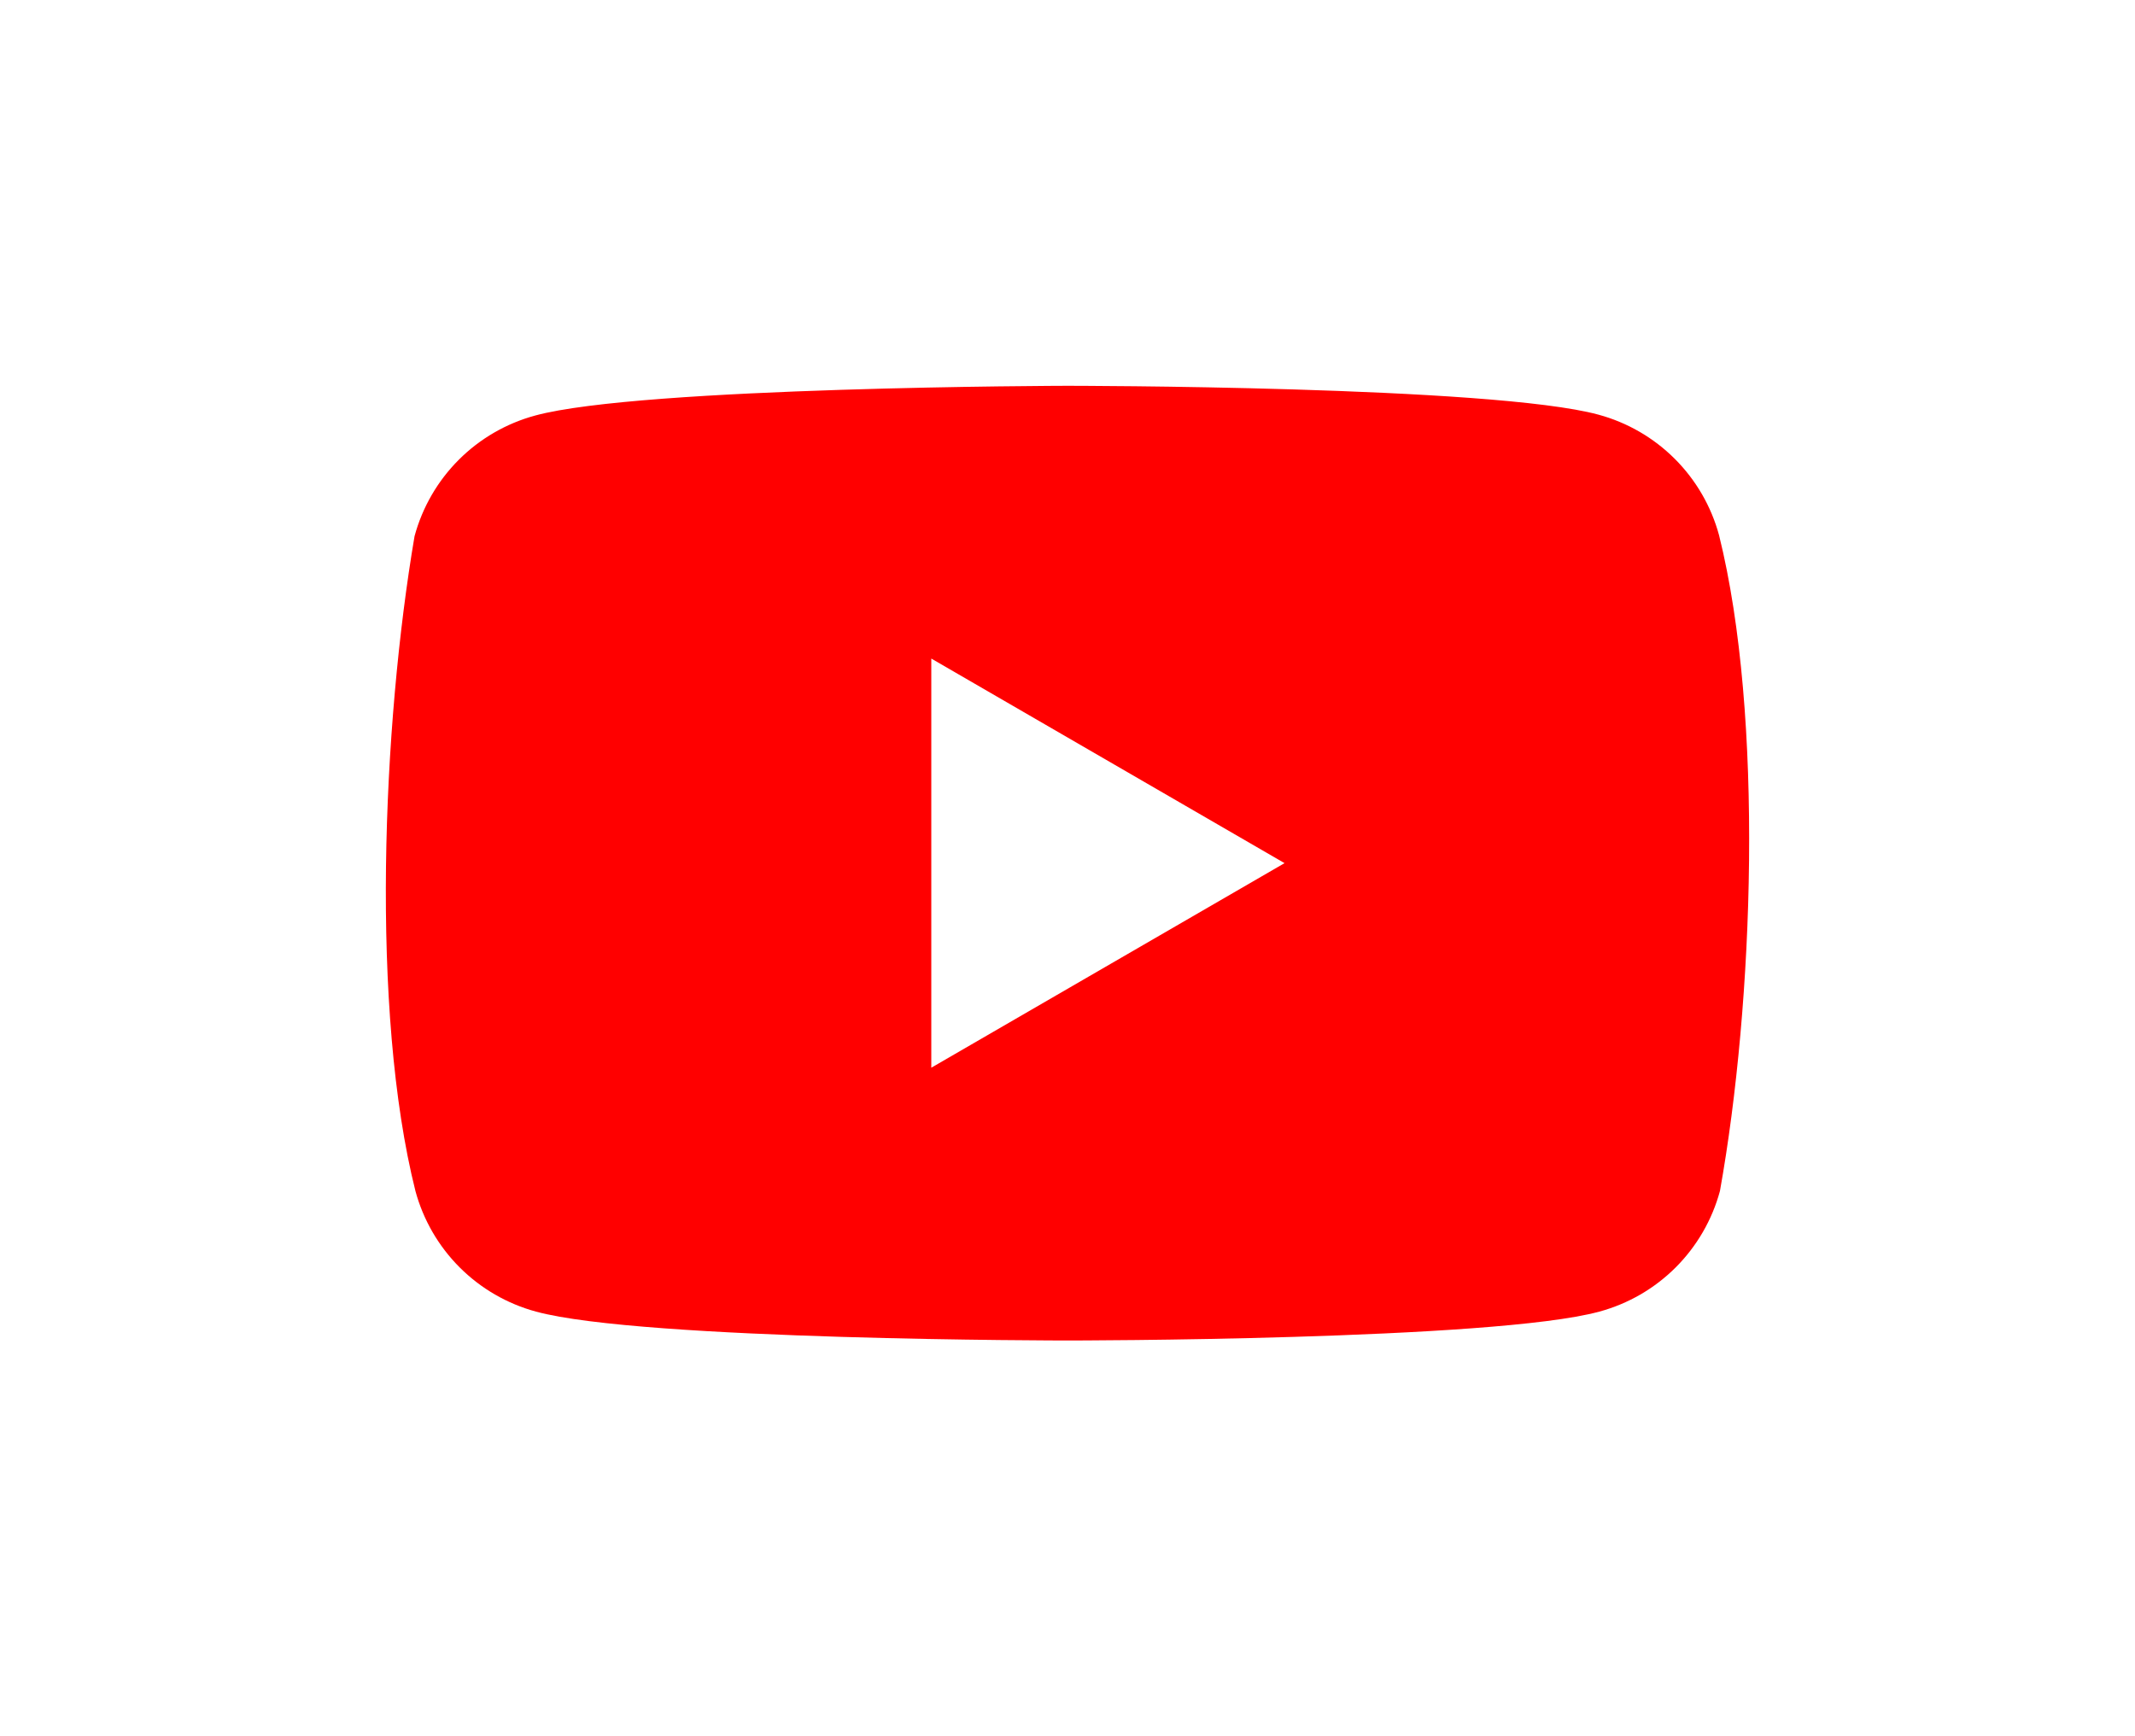
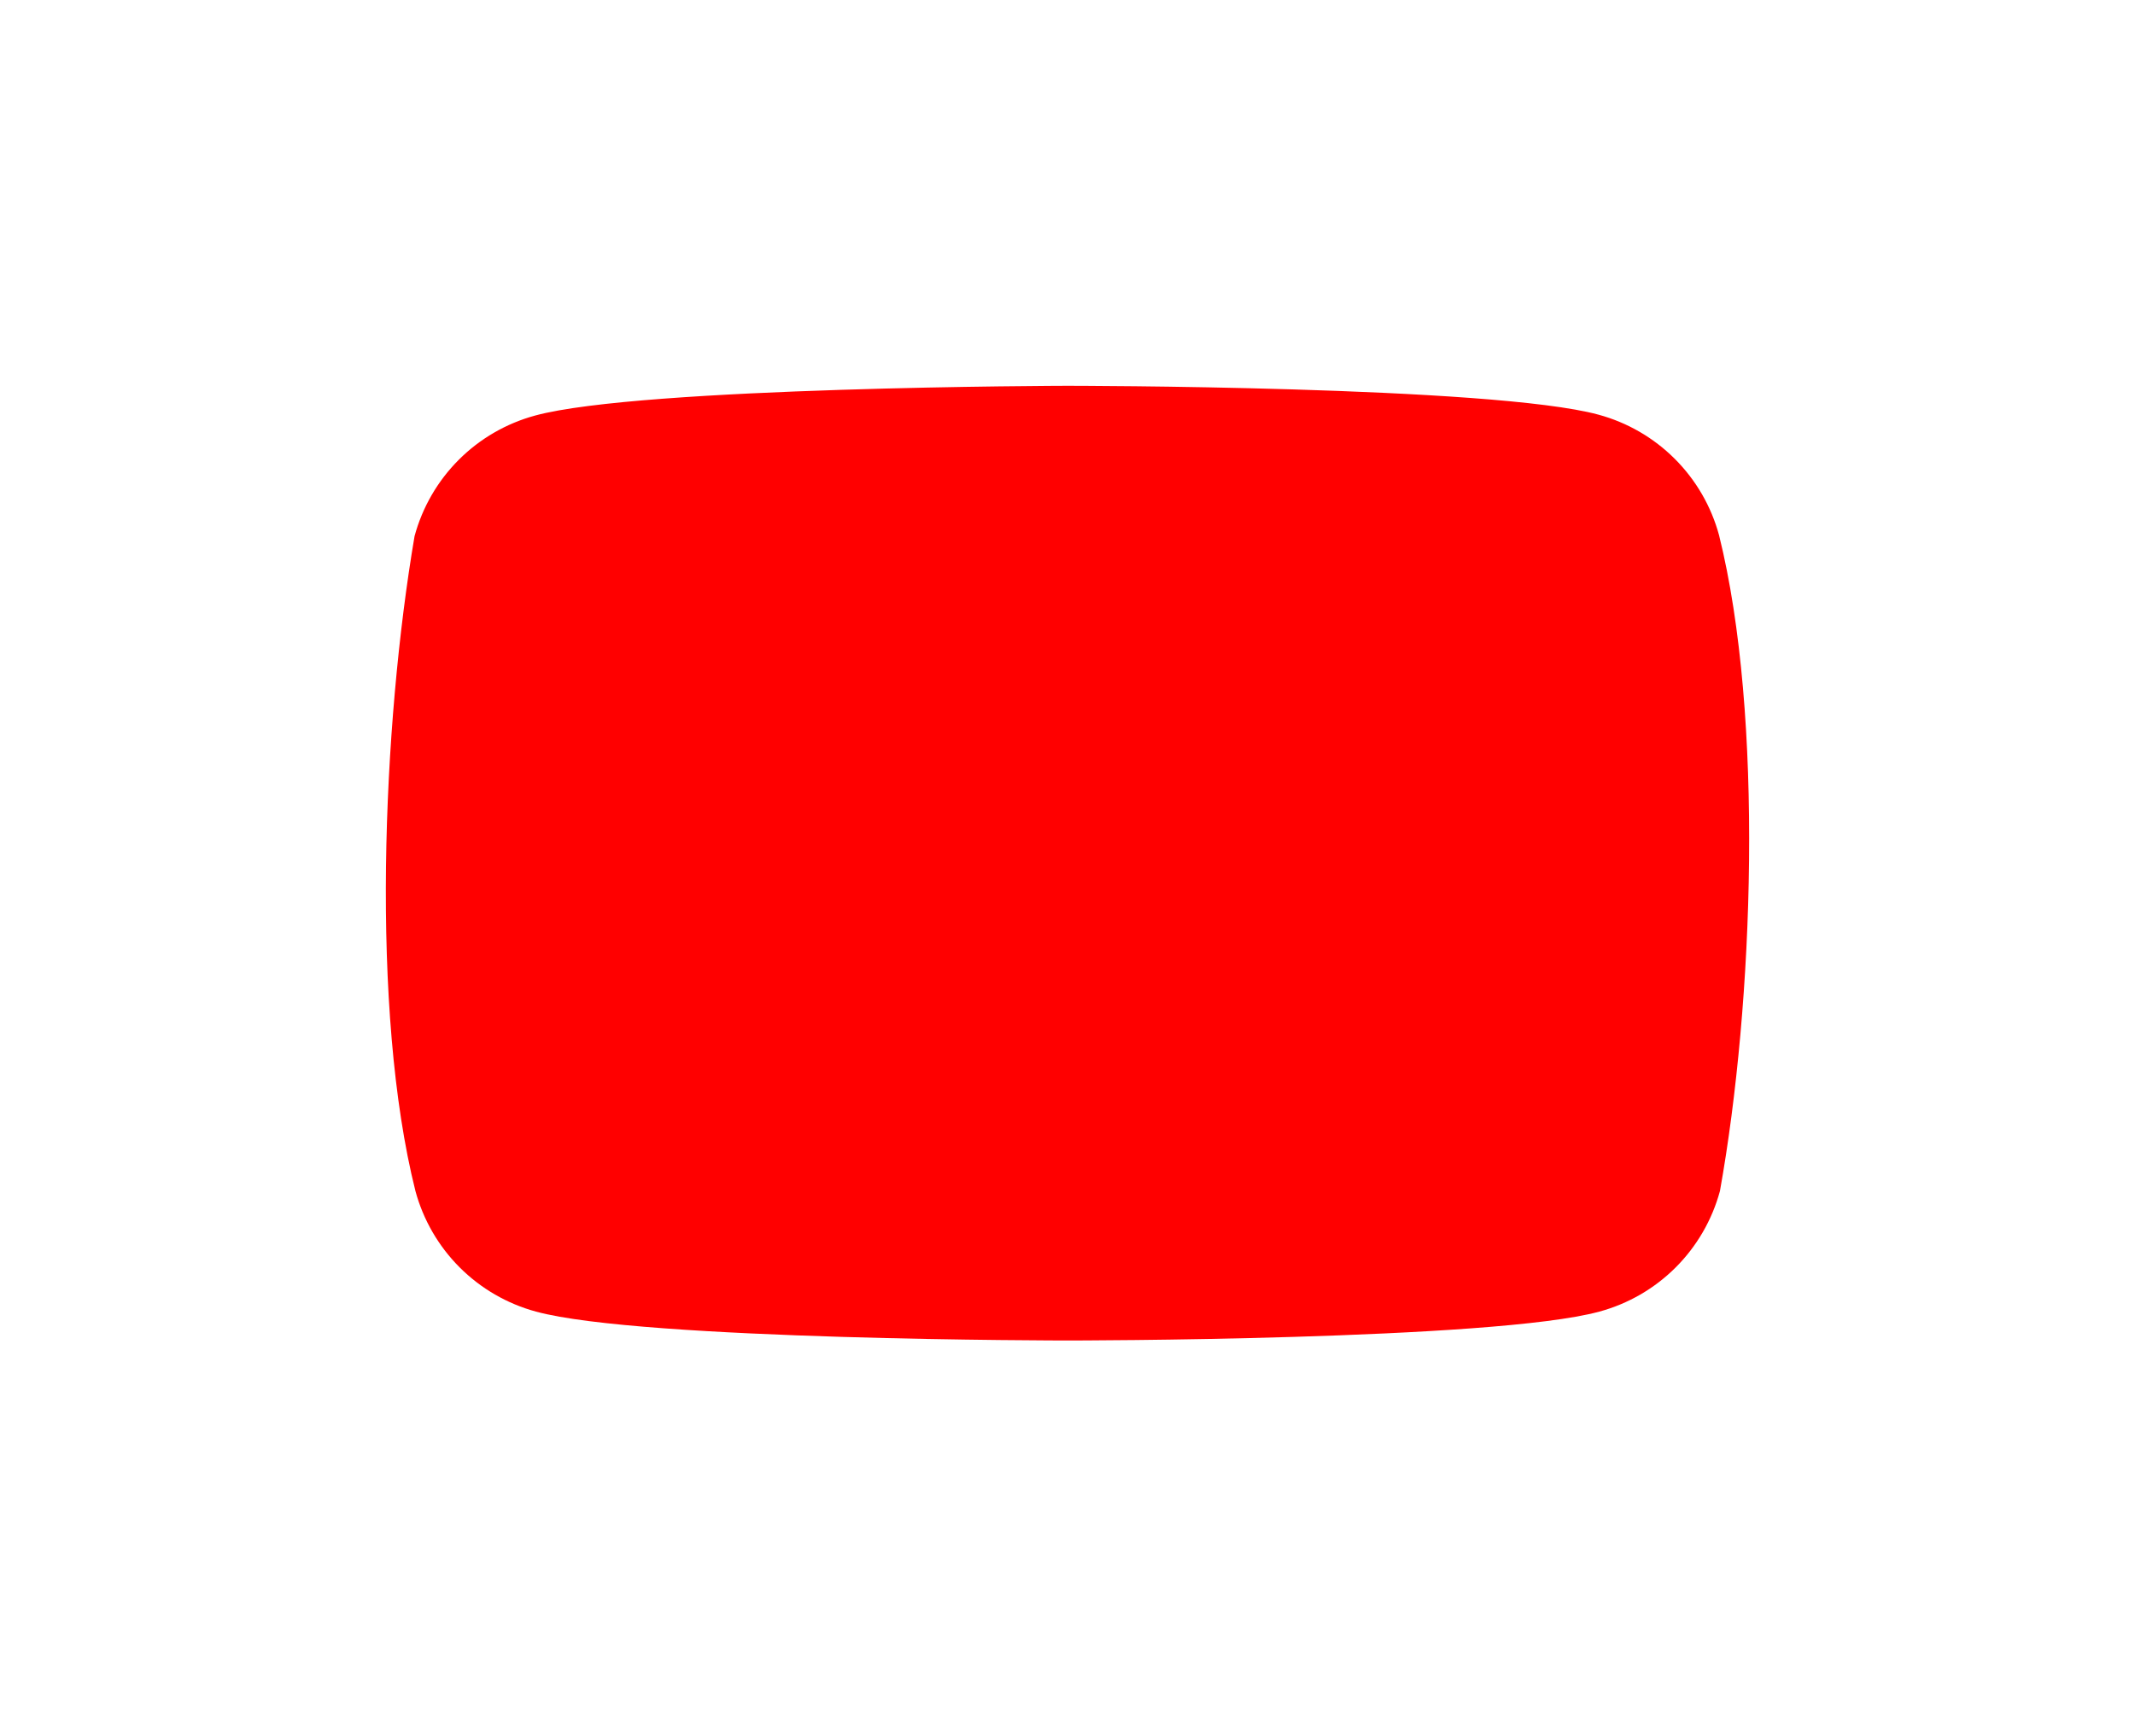
<svg xmlns="http://www.w3.org/2000/svg" width="166" height="135" viewBox="0 0 166 135" fill="none">
  <g filter="url(#filter0_d_2108_2444)">
    <path d="M133.661 41.624C133.053 39.377 131.867 37.329 130.221 35.683C128.575 34.037 126.526 32.851 124.279 32.243C116.053 30 82.946 30 82.946 30C82.946 30 49.839 30.068 41.614 32.311C39.367 32.919 37.318 34.105 35.672 35.751C34.026 37.397 32.84 39.446 32.232 41.693C29.744 56.309 28.779 78.58 32.3 92.611C32.908 94.858 34.094 96.907 35.74 98.553C37.386 100.199 39.435 101.385 41.681 101.992C49.907 104.236 83.014 104.236 83.014 104.236C83.014 104.236 116.121 104.236 124.347 101.992C126.594 101.385 128.643 100.199 130.289 98.553C131.935 96.907 133.121 94.858 133.729 92.611C136.353 77.974 137.162 55.717 133.661 41.625" fill="#FF0000" />
  </g>
-   <path d="M72.41 83.025L99.875 67.118L72.41 51.21V83.025Z" fill="white" />
  <defs>
    <filter id="filter0_d_2108_2444" x="0" y="0" width="166" height="134.236" filterUnits="userSpaceOnUse" color-interpolation-filters="sRGB">
      <feFlood flood-opacity="0" result="BackgroundImageFix" />
      <feColorMatrix in="SourceAlpha" type="matrix" values="0 0 0 0 0 0 0 0 0 0 0 0 0 0 0 0 0 0 127 0" result="hardAlpha" />
      <feOffset />
      <feGaussianBlur stdDeviation="15" />
      <feComposite in2="hardAlpha" operator="out" />
      <feColorMatrix type="matrix" values="0 0 0 0 1 0 0 0 0 1 0 0 0 0 1 0 0 0 0.2 0" />
      <feBlend mode="normal" in2="BackgroundImageFix" result="effect1_dropShadow_2108_2444" />
      <feBlend mode="normal" in="SourceGraphic" in2="effect1_dropShadow_2108_2444" result="shape" />
    </filter>
  </defs>
</svg>